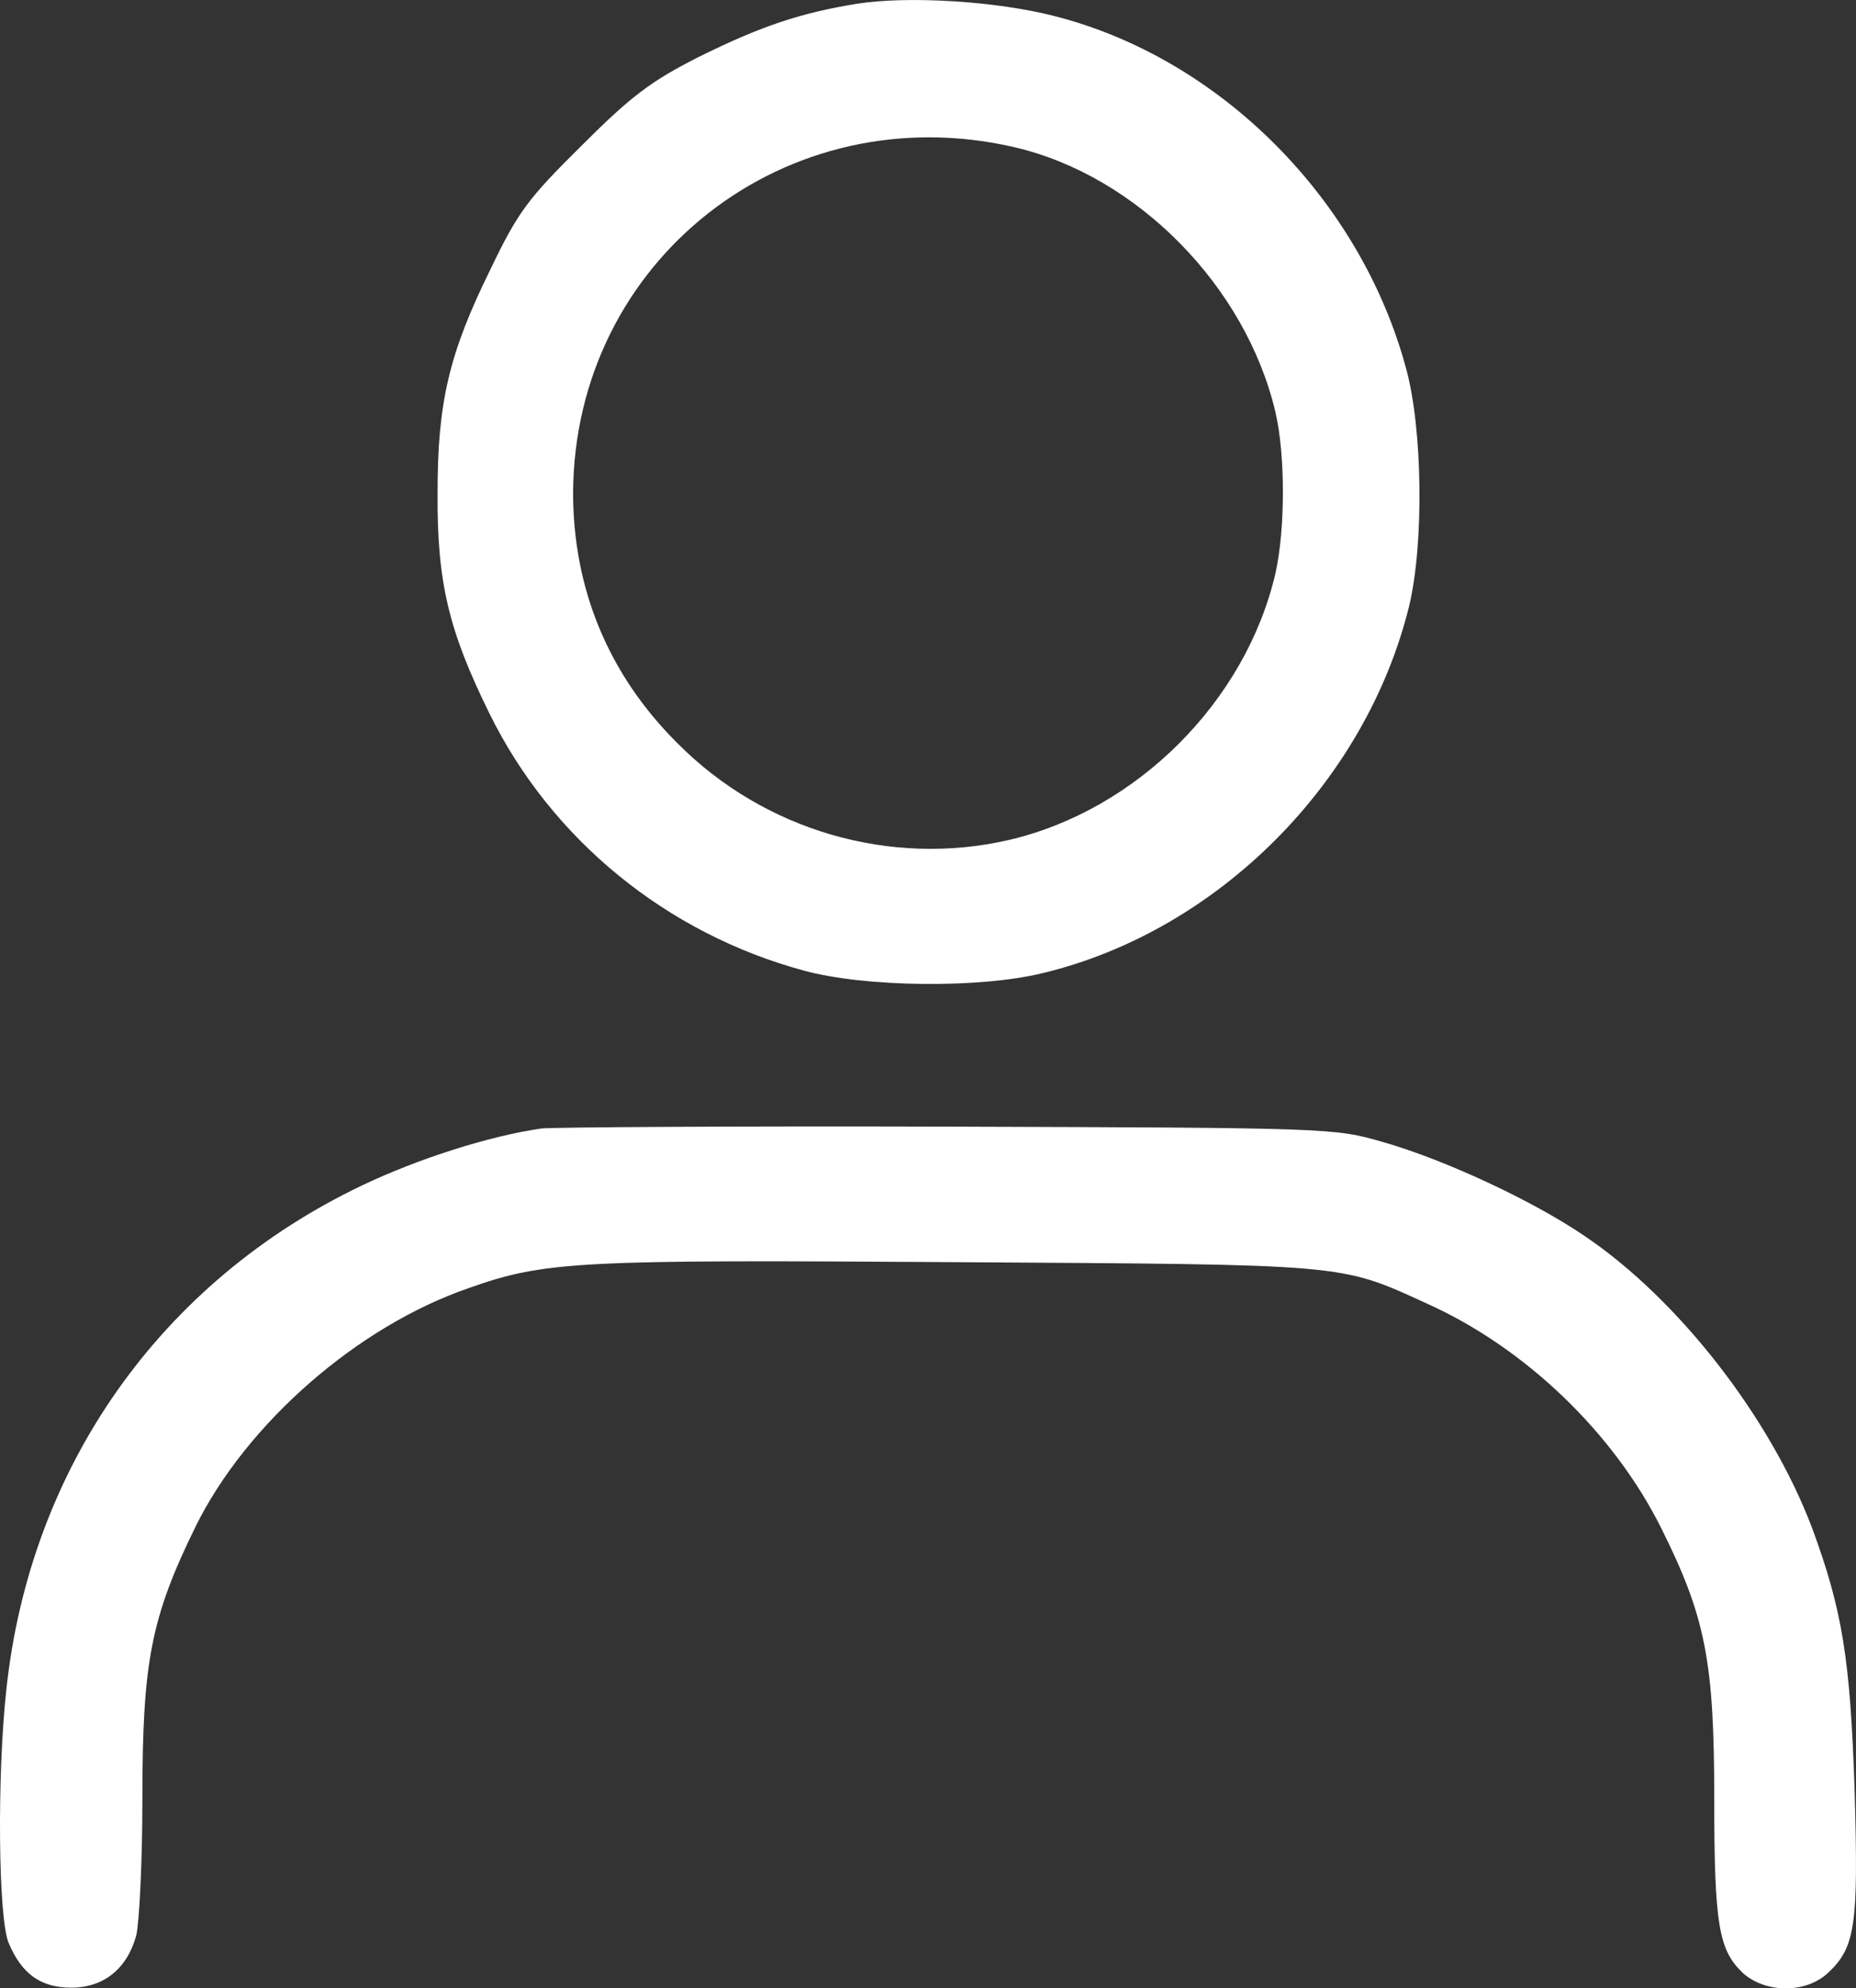
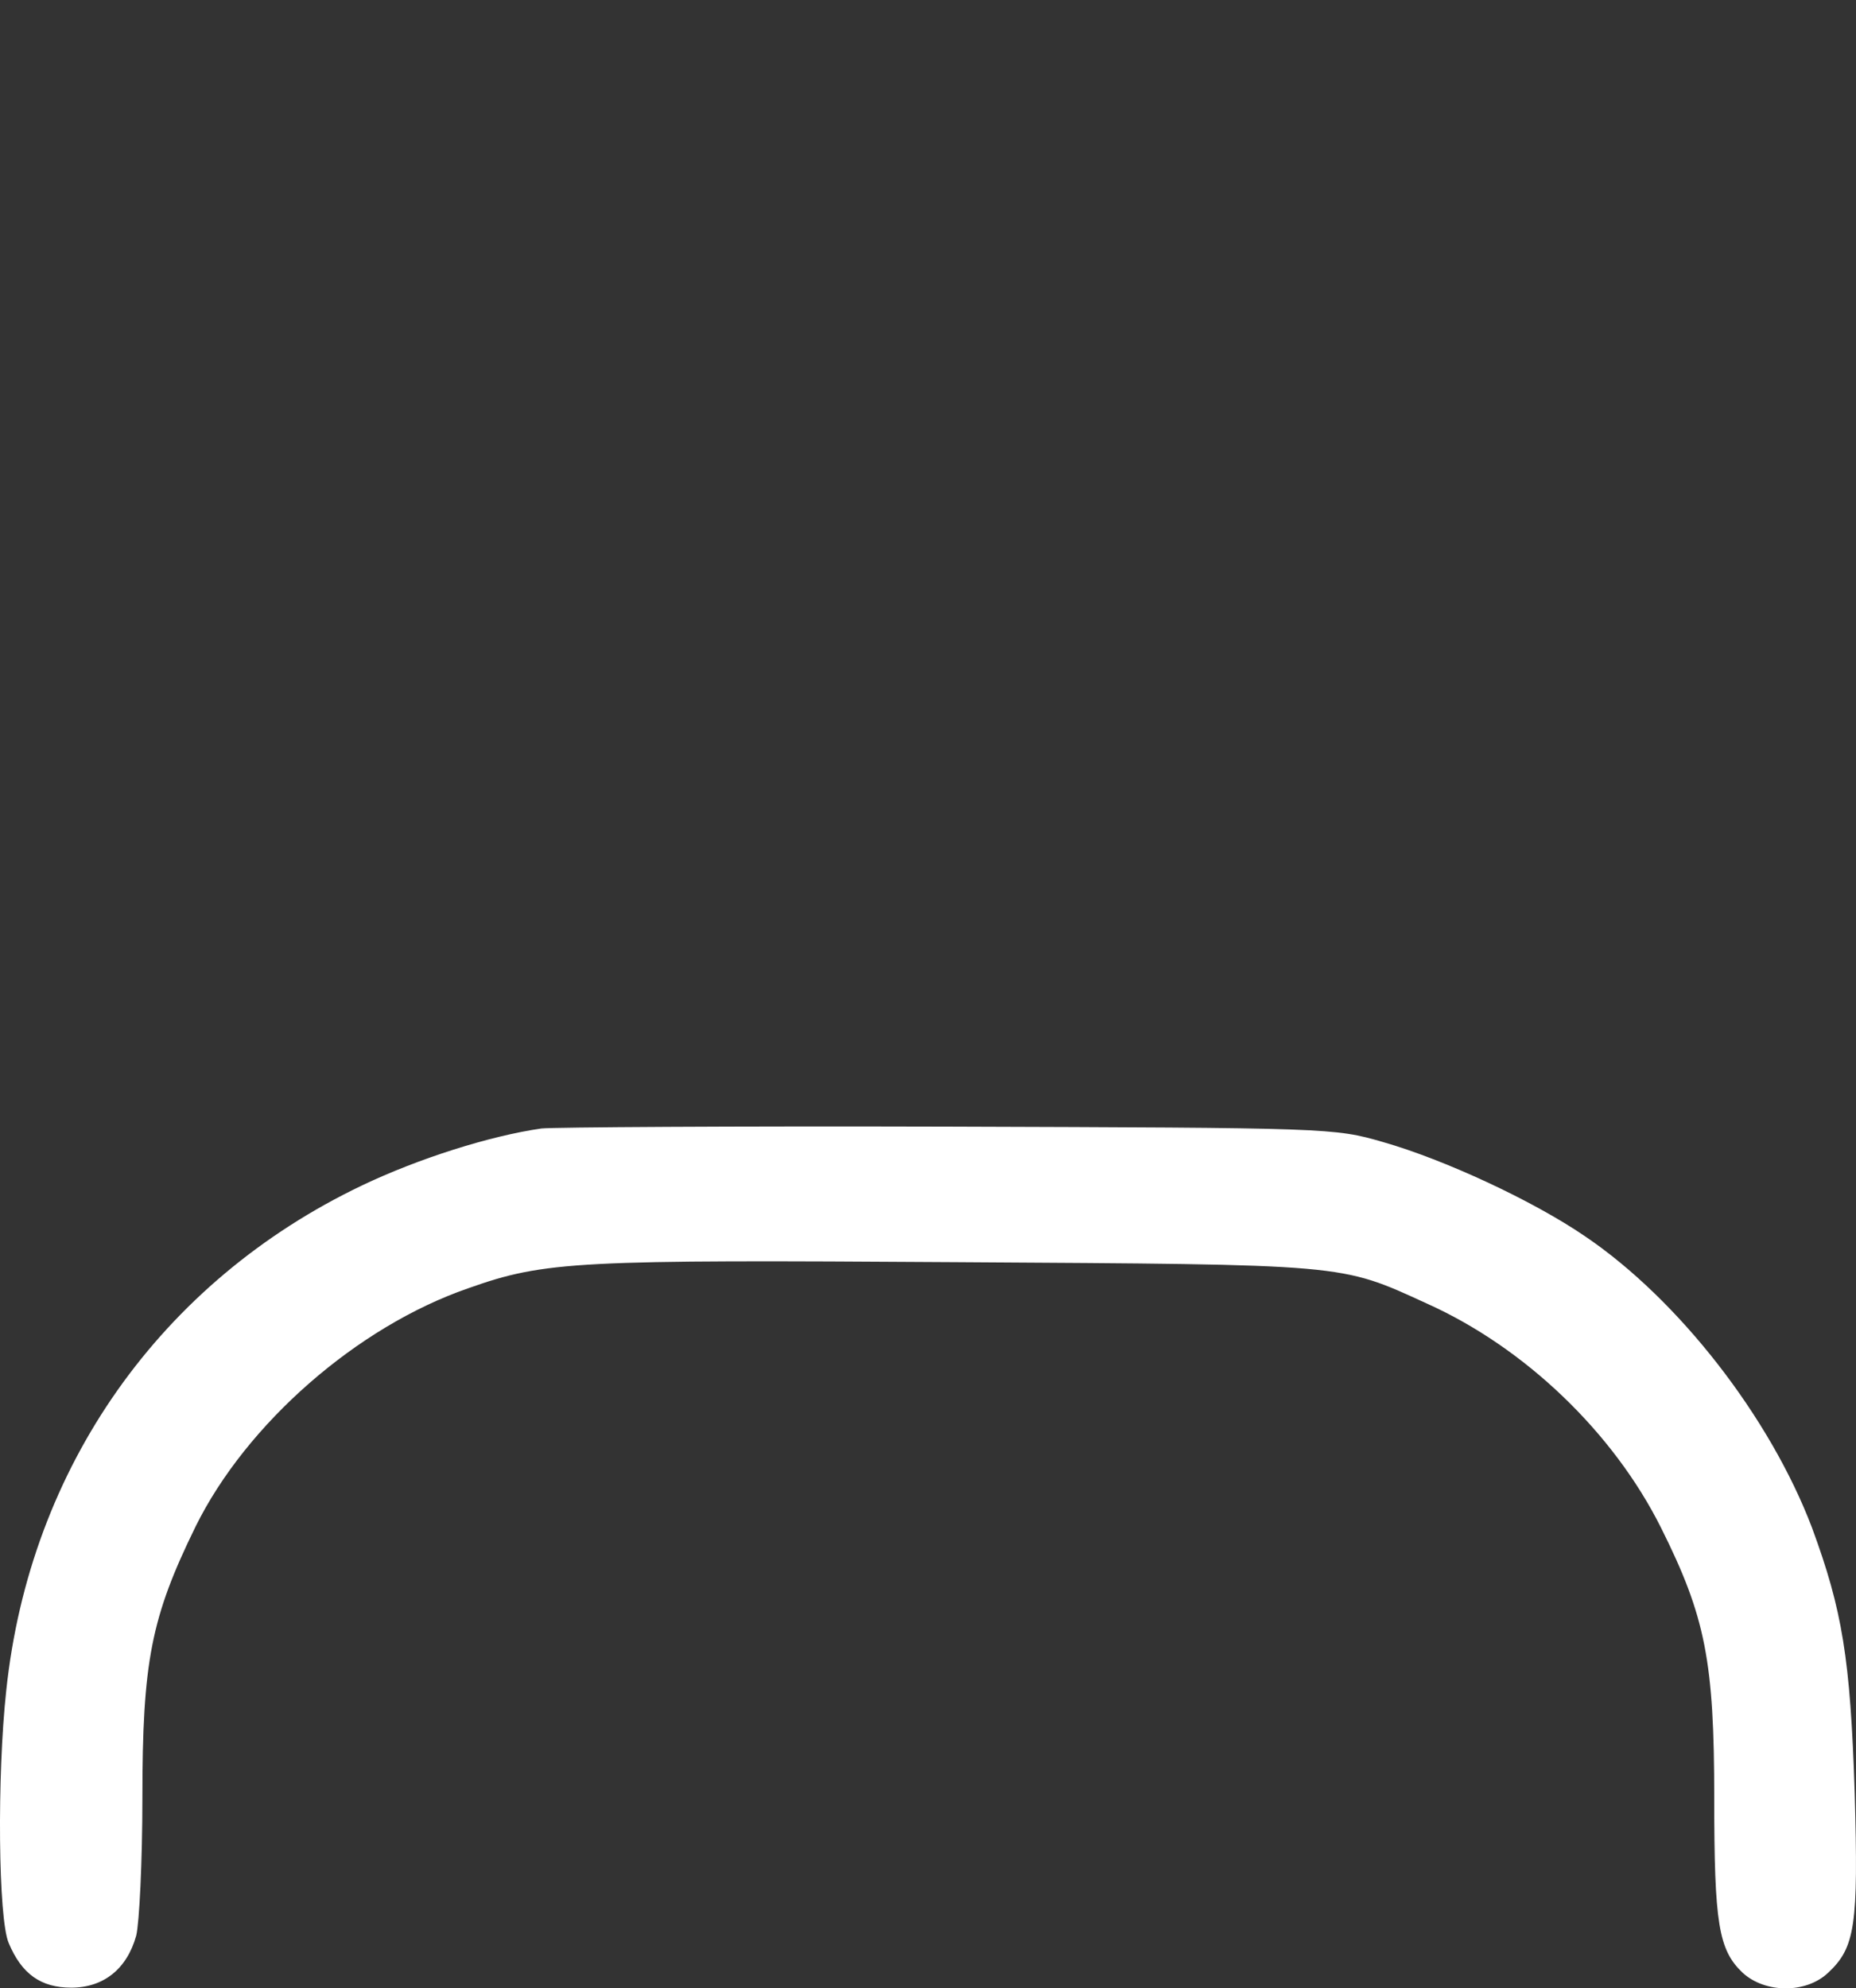
<svg xmlns="http://www.w3.org/2000/svg" id="Ebene_1" data-name="Ebene 1" viewBox="0 0 299.92 321.21">
  <rect x="0" y="0" width="299.92" height="321.21" fill="#333333" stroke="none" />
  <defs>
    <style>
      .cls-1 {
        fill: #fff;
        stroke-width: 0px;
      }
    </style>
  </defs>
-   <path class="cls-1" d="M138.51.6c-9.2,1.5-15.5,3.6-25.6,8.6-7.7,3.9-10.9,6.3-18.9,14.3-8.7,8.6-10.3,10.7-14.8,20.1-6.7,13.6-8.5,21.5-8.5,36-.1,14.5,1.8,22.3,8.4,35.7,10,20.3,28.6,35.5,50.8,41.5,9.9,2.7,28.4,2.9,38.6.4,28.3-6.8,52.2-30.8,59.2-59.3,2.4-10,2.2-28.6-.5-38.4-7.4-27.4-30.1-50.1-56.8-56.9-9.3-2.4-23.5-3.3-31.9-2ZM164.01,23.8c19.7,4.6,37.3,22.4,42.1,42.8,1.6,6.9,1.6,18.8,0,26-4.8,20.7-22.4,38.3-43.1,43.1-19.1,4.4-39.5-1.5-53.5-15.6-11.2-11.1-16.9-25-16.9-40.5.2-37.6,34.5-64.4,71.4-55.8Z" />
-   <path class="cls-1" d="M87.51,182.3c-8.4,1.2-20,4.9-29,9.2C26.01,207,4.81,237,1.01,273.1c-1.5,13.8-1.3,36.9.4,40.8,2.1,5,5.2,7.2,10.1,7.2,5.2,0,9-3,10.5-8.4.5-2,1-12,1-22.2,0-22.1,1.4-29.2,8.6-43.9,8.2-16.6,26.1-32.3,44.1-38.5,12.4-4.4,17.6-4.6,78.9-4.2,63.4.4,61.8.2,76,6.7,15.8,7.1,30.1,20.8,37.8,36.2,7.2,14.4,8.6,21.6,8.6,43.7,0,20.3.7,24.5,4.6,28.2,3.6,3.3,10.2,3.4,13.8,0,4.4-4.1,4.9-7.7,4.3-29-.7-21.8-2-29.6-6.9-42.9-6.8-17.9-21.6-36.9-36.7-47.1-8.5-5.8-22.8-12.4-32.6-15.2-7.9-2.3-8.7-2.3-70.5-2.5-34.4-.1-63.8.1-65.5.3Z" />
+   <path class="cls-1" d="M87.51,182.3c-8.4,1.2-20,4.9-29,9.2C26.01,207,4.81,237,1.01,273.1c-1.5,13.8-1.3,36.9.4,40.8,2.1,5,5.2,7.2,10.1,7.2,5.2,0,9-3,10.5-8.4.5-2,1-12,1-22.2,0-22.1,1.4-29.2,8.6-43.9,8.2-16.6,26.1-32.3,44.1-38.5,12.4-4.4,17.6-4.6,78.9-4.2,63.4.4,61.8.2,76,6.7,15.8,7.1,30.1,20.8,37.8,36.2,7.2,14.4,8.6,21.6,8.6,43.7,0,20.3.7,24.5,4.6,28.2,3.6,3.3,10.2,3.4,13.8,0,4.4-4.1,4.9-7.7,4.3-29-.7-21.8-2-29.6-6.9-42.9-6.8-17.9-21.6-36.9-36.7-47.1-8.5-5.8-22.8-12.4-32.6-15.2-7.9-2.3-8.7-2.3-70.5-2.5-34.4-.1-63.8.1-65.5.3" />
</svg>